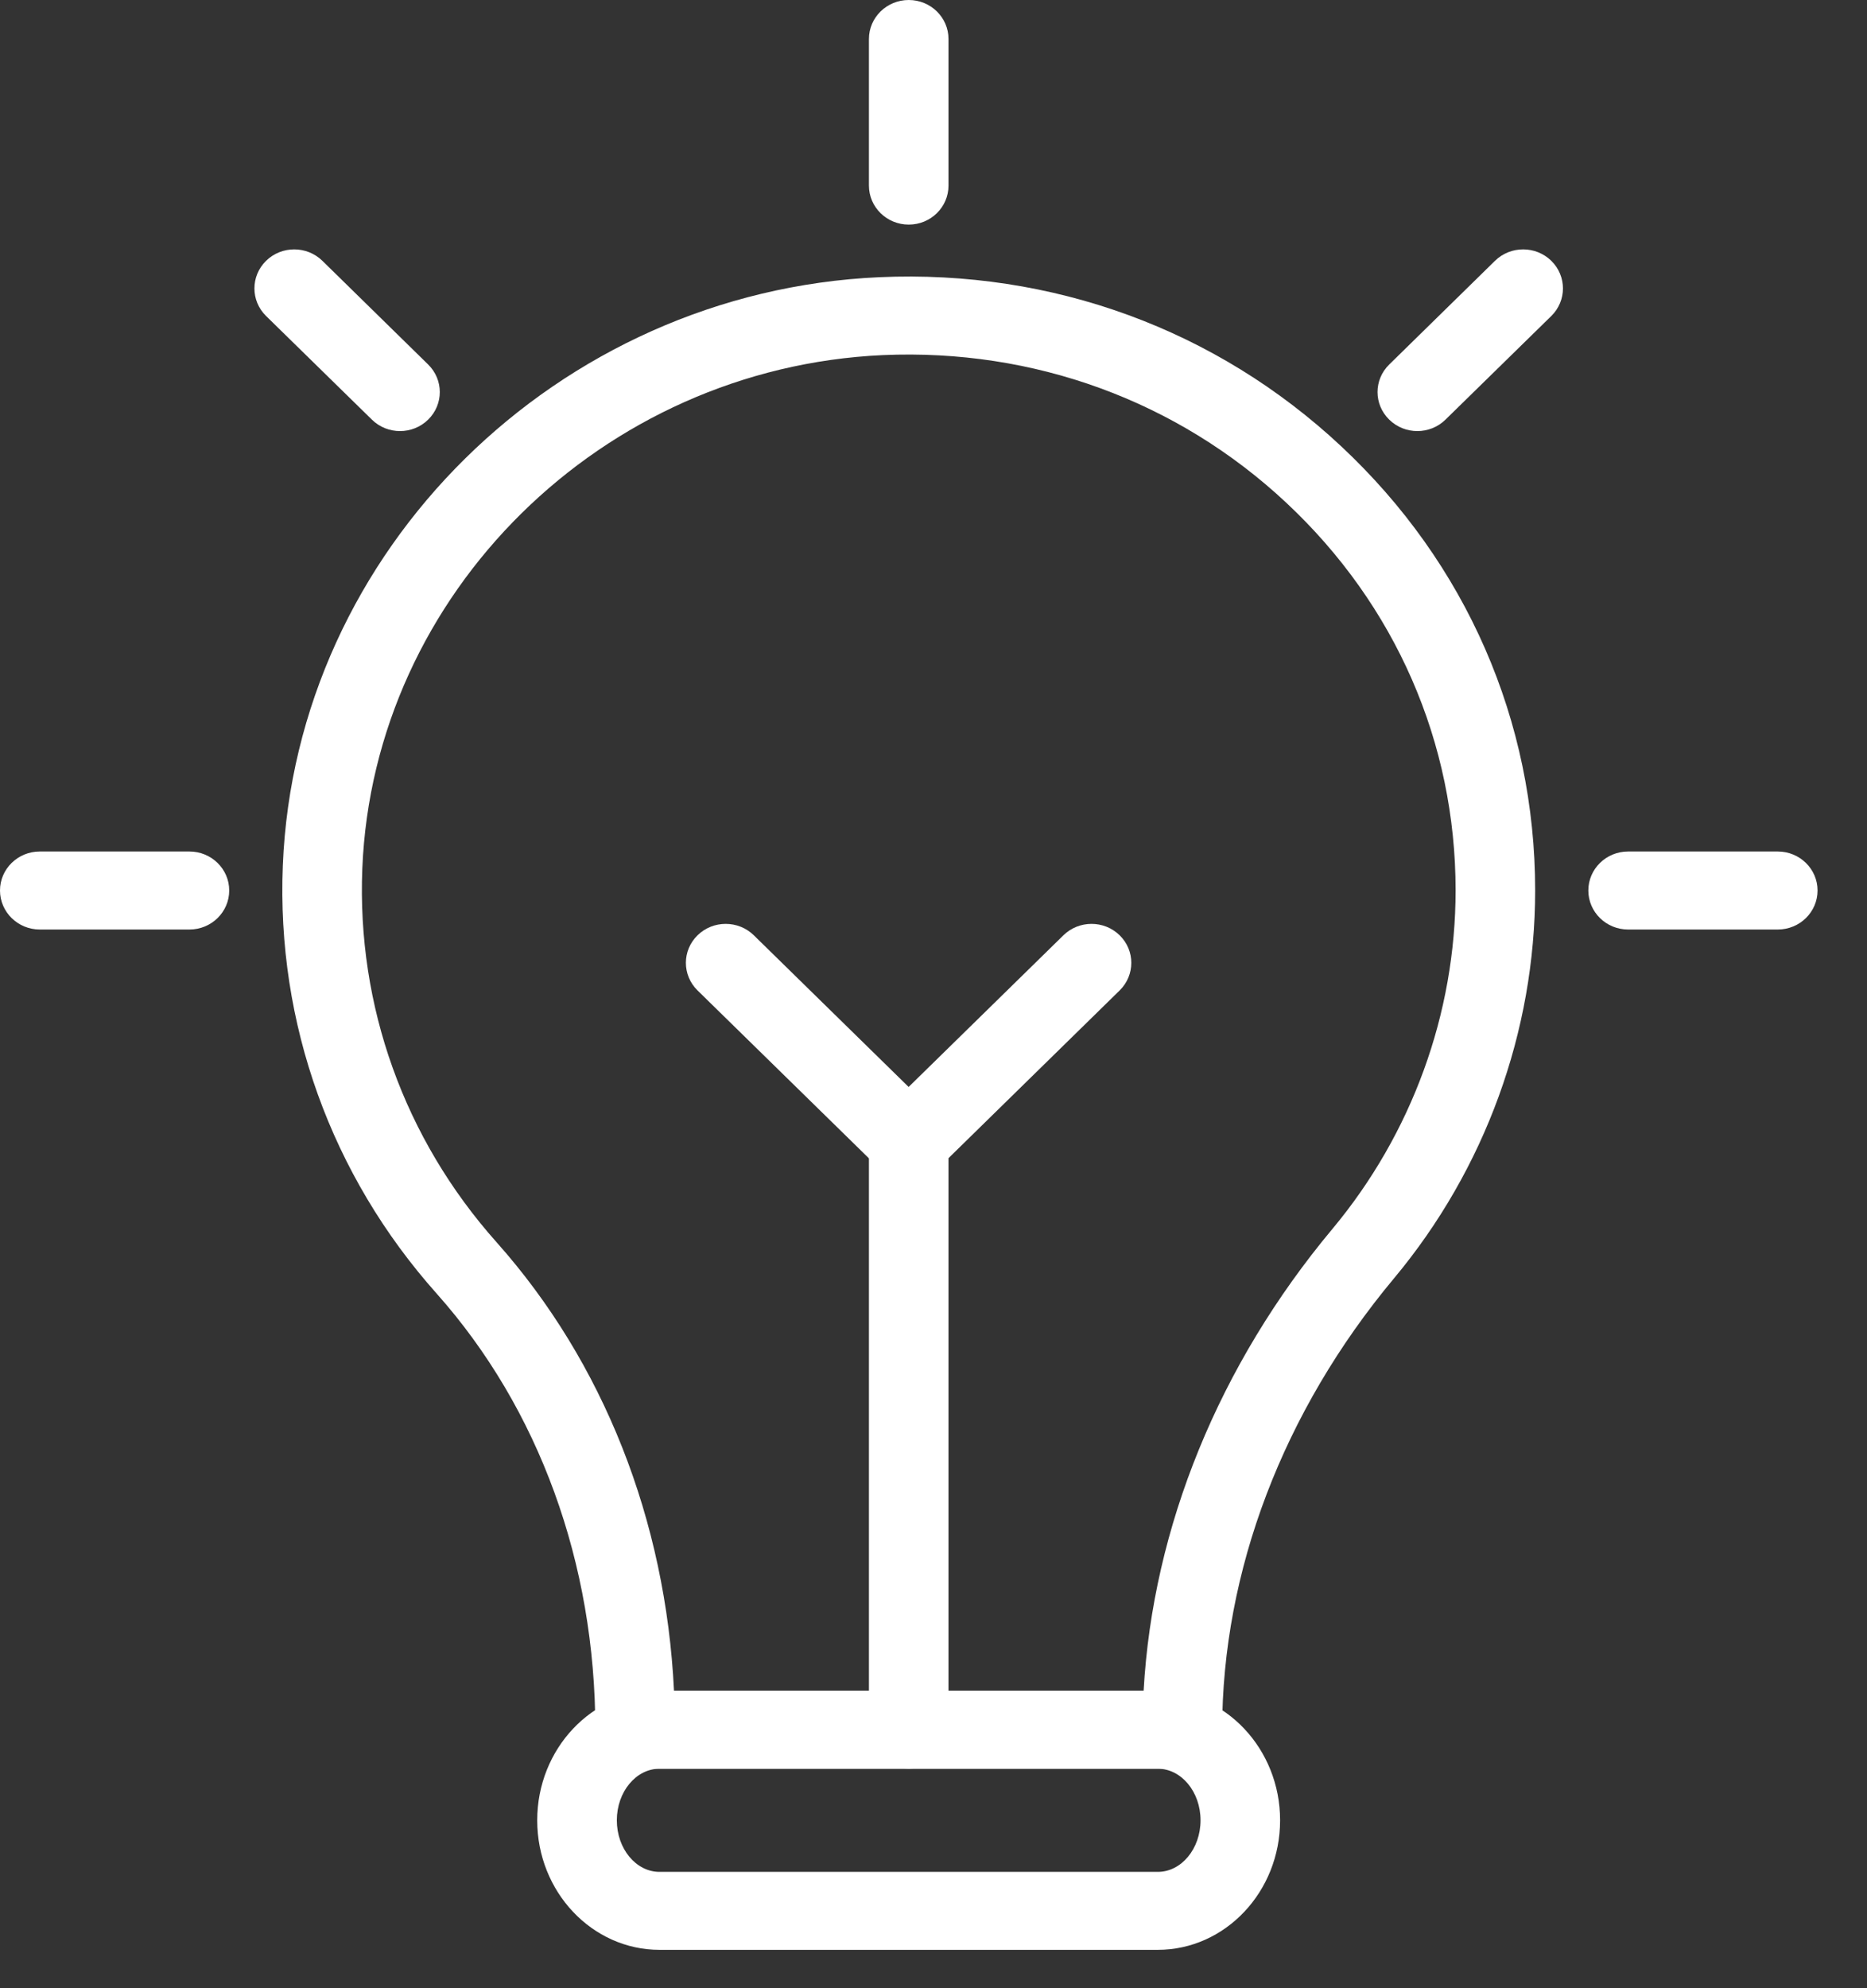
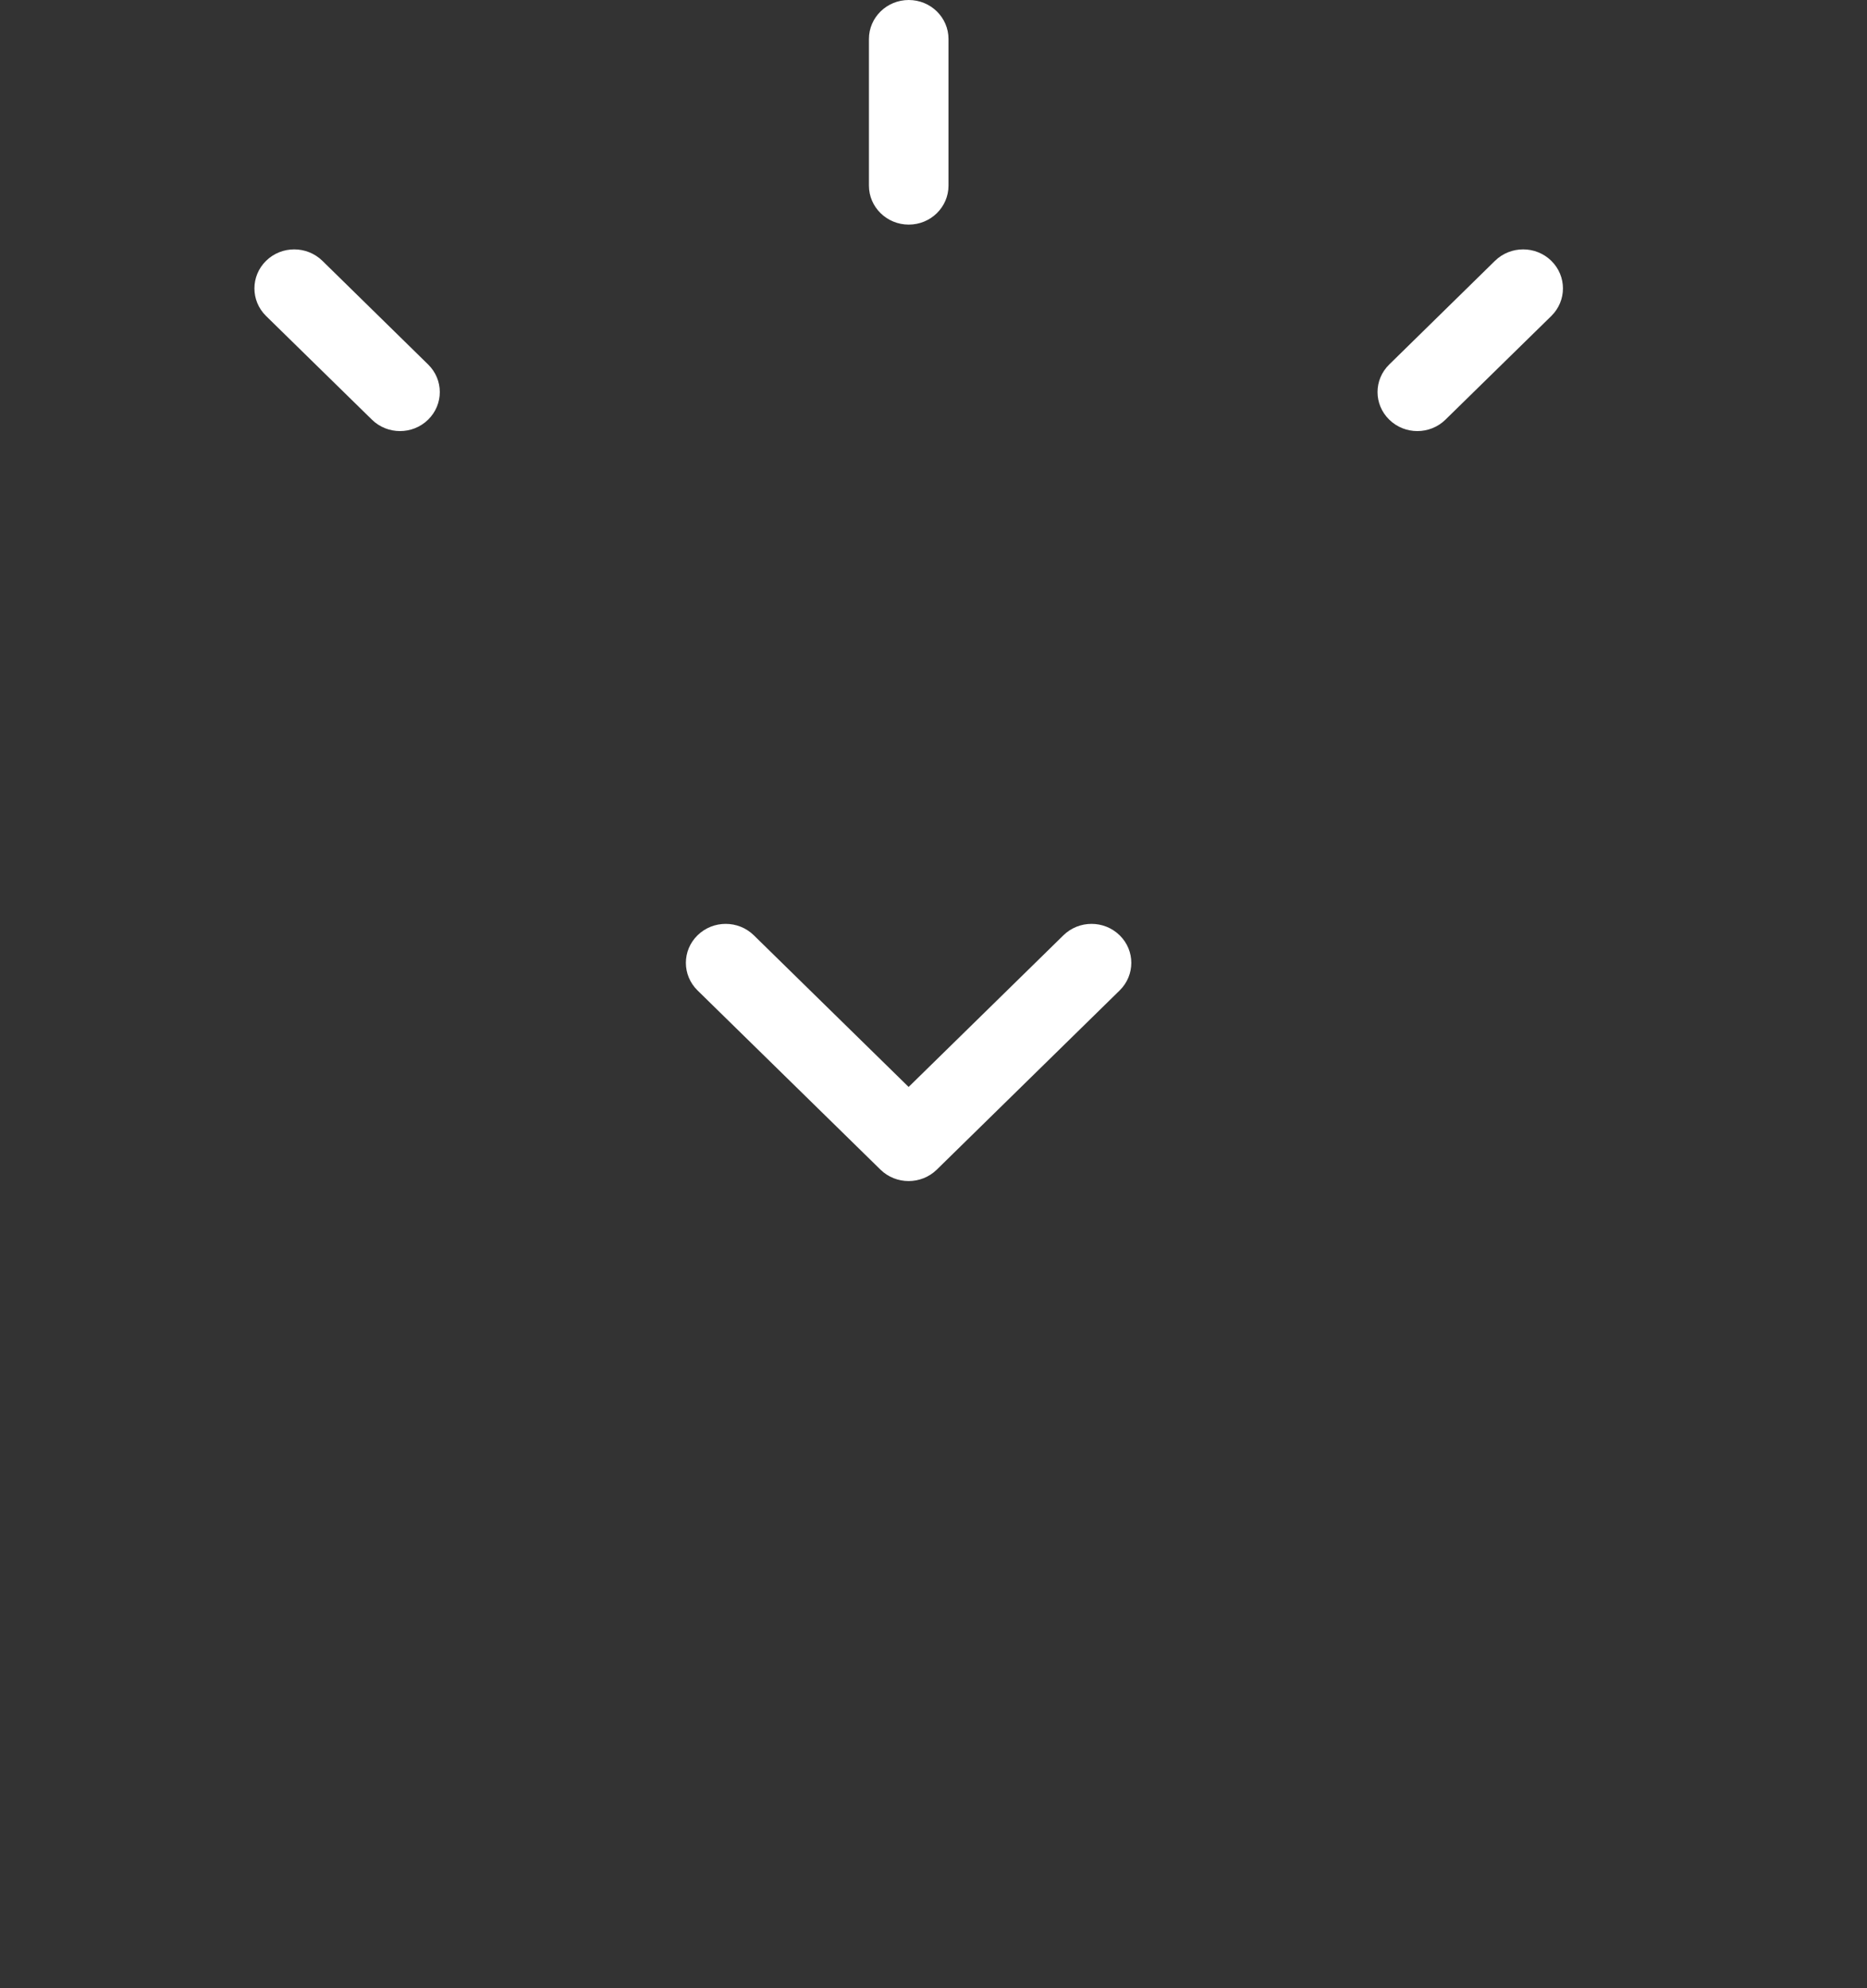
<svg xmlns="http://www.w3.org/2000/svg" width="31" height="33" viewBox="0 0 31 33" fill="none">
  <rect x="0" y="0" width="31" height="33" fill="#333333" stroke="none" />
-   <path d="M19.632 29.355H10.546C10.181 29.355 9.885 29.066 9.885 28.708C9.885 25.947 8.948 23.376 7.248 21.468C5.497 19.503 4.59 16.98 4.696 14.365C4.907 9.132 9.256 4.843 14.596 4.601C17.473 4.472 20.196 5.468 22.271 7.409C24.347 9.351 25.49 11.968 25.49 14.779C25.49 17.12 24.658 19.407 23.146 21.218C21.306 23.421 20.293 26.081 20.293 28.709C20.293 29.066 19.997 29.356 19.632 29.356L19.632 29.355ZM11.191 28.061H18.989C19.141 25.35 20.24 22.652 22.123 20.398C23.442 18.818 24.169 16.822 24.169 14.778C24.169 12.325 23.171 10.04 21.358 8.345C19.547 6.651 17.163 5.784 14.658 5.894C9.997 6.105 6.201 9.848 6.016 14.416C5.924 16.7 6.715 18.901 8.243 20.616C10.019 22.609 11.054 25.232 11.191 28.061L11.191 28.061Z" fill="white" />
-   <path d="M19.224 32.363H10.951C9.831 32.363 8.92 31.399 8.92 30.213C8.92 29.027 9.831 28.062 10.951 28.062H19.224C20.344 28.062 21.255 29.027 21.255 30.213C21.255 31.399 20.344 32.363 19.224 32.363ZM10.951 29.357C10.56 29.357 10.242 29.741 10.242 30.213C10.242 30.685 10.56 31.069 10.951 31.069H19.224C19.616 31.069 19.934 30.685 19.934 30.213C19.934 29.741 19.616 29.357 19.224 29.357H10.951Z" fill="white" />
  <path d="M15.089 3.728C14.724 3.728 14.428 3.438 14.428 3.081V0.647C14.428 0.29 14.724 0 15.089 0C15.454 0 15.749 0.29 15.749 0.647V3.081C15.749 3.438 15.454 3.728 15.089 3.728Z" fill="white" />
  <path d="M6.642 7.155C6.473 7.155 6.304 7.092 6.175 6.965L4.418 5.245C4.16 4.992 4.16 4.582 4.418 4.329C4.676 4.076 5.094 4.076 5.353 4.329L7.109 6.05C7.367 6.303 7.367 6.712 7.109 6.965C6.98 7.092 6.811 7.155 6.642 7.155H6.642Z" fill="white" />
-   <path d="M3.145 15.428H0.661C0.296 15.428 0 15.138 0 14.78C0 14.423 0.296 14.133 0.661 14.133H3.145C3.51 14.133 3.806 14.423 3.806 14.78C3.806 15.138 3.51 15.428 3.145 15.428Z" fill="white" />
-   <path d="M29.518 15.428H27.034C26.669 15.428 26.373 15.138 26.373 14.78C26.373 14.423 26.669 14.133 27.034 14.133H29.518C29.883 14.133 30.179 14.423 30.179 14.78C30.179 15.138 29.883 15.428 29.518 15.428Z" fill="white" />
  <path d="M23.534 7.155C23.365 7.155 23.196 7.092 23.067 6.965C22.808 6.712 22.808 6.303 23.067 6.05L24.823 4.329C25.081 4.076 25.5 4.076 25.758 4.329C26.016 4.582 26.016 4.992 25.758 5.245L24.001 6.965C23.872 7.092 23.703 7.155 23.534 7.155H23.534Z" fill="white" />
-   <path d="M15.089 29.355C14.724 29.355 14.428 29.066 14.428 28.708V18.955C14.428 18.597 14.724 18.308 15.089 18.308C15.454 18.308 15.749 18.597 15.749 18.955V28.708C15.749 29.066 15.454 29.355 15.089 29.355Z" fill="white" />
  <path d="M15.087 19.603C14.918 19.603 14.749 19.54 14.62 19.414L11.582 16.439C11.324 16.186 11.324 15.776 11.582 15.524C11.84 15.271 12.259 15.271 12.517 15.524L15.087 18.041L17.657 15.524C17.915 15.271 18.333 15.271 18.591 15.524C18.849 15.776 18.849 16.186 18.591 16.439L15.554 19.414C15.425 19.54 15.256 19.603 15.086 19.603H15.087Z" fill="white" />
</svg>